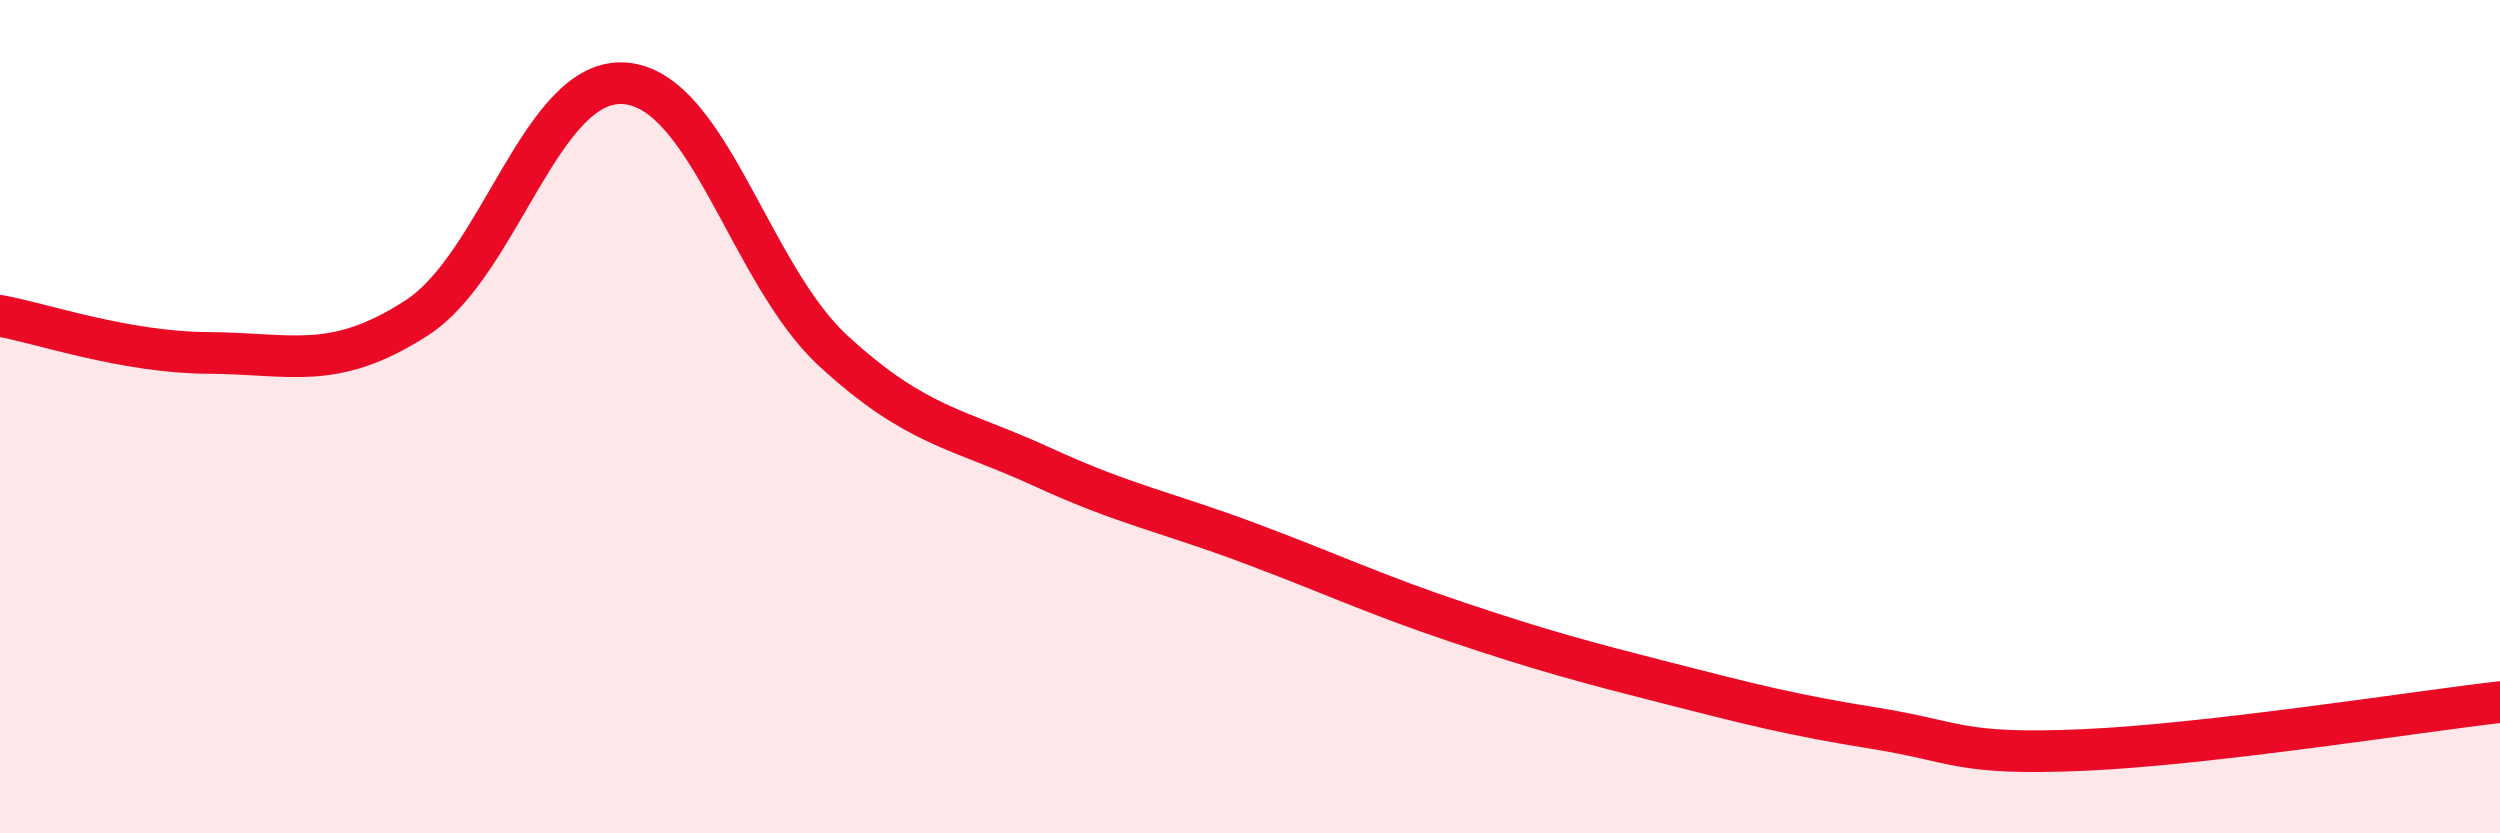
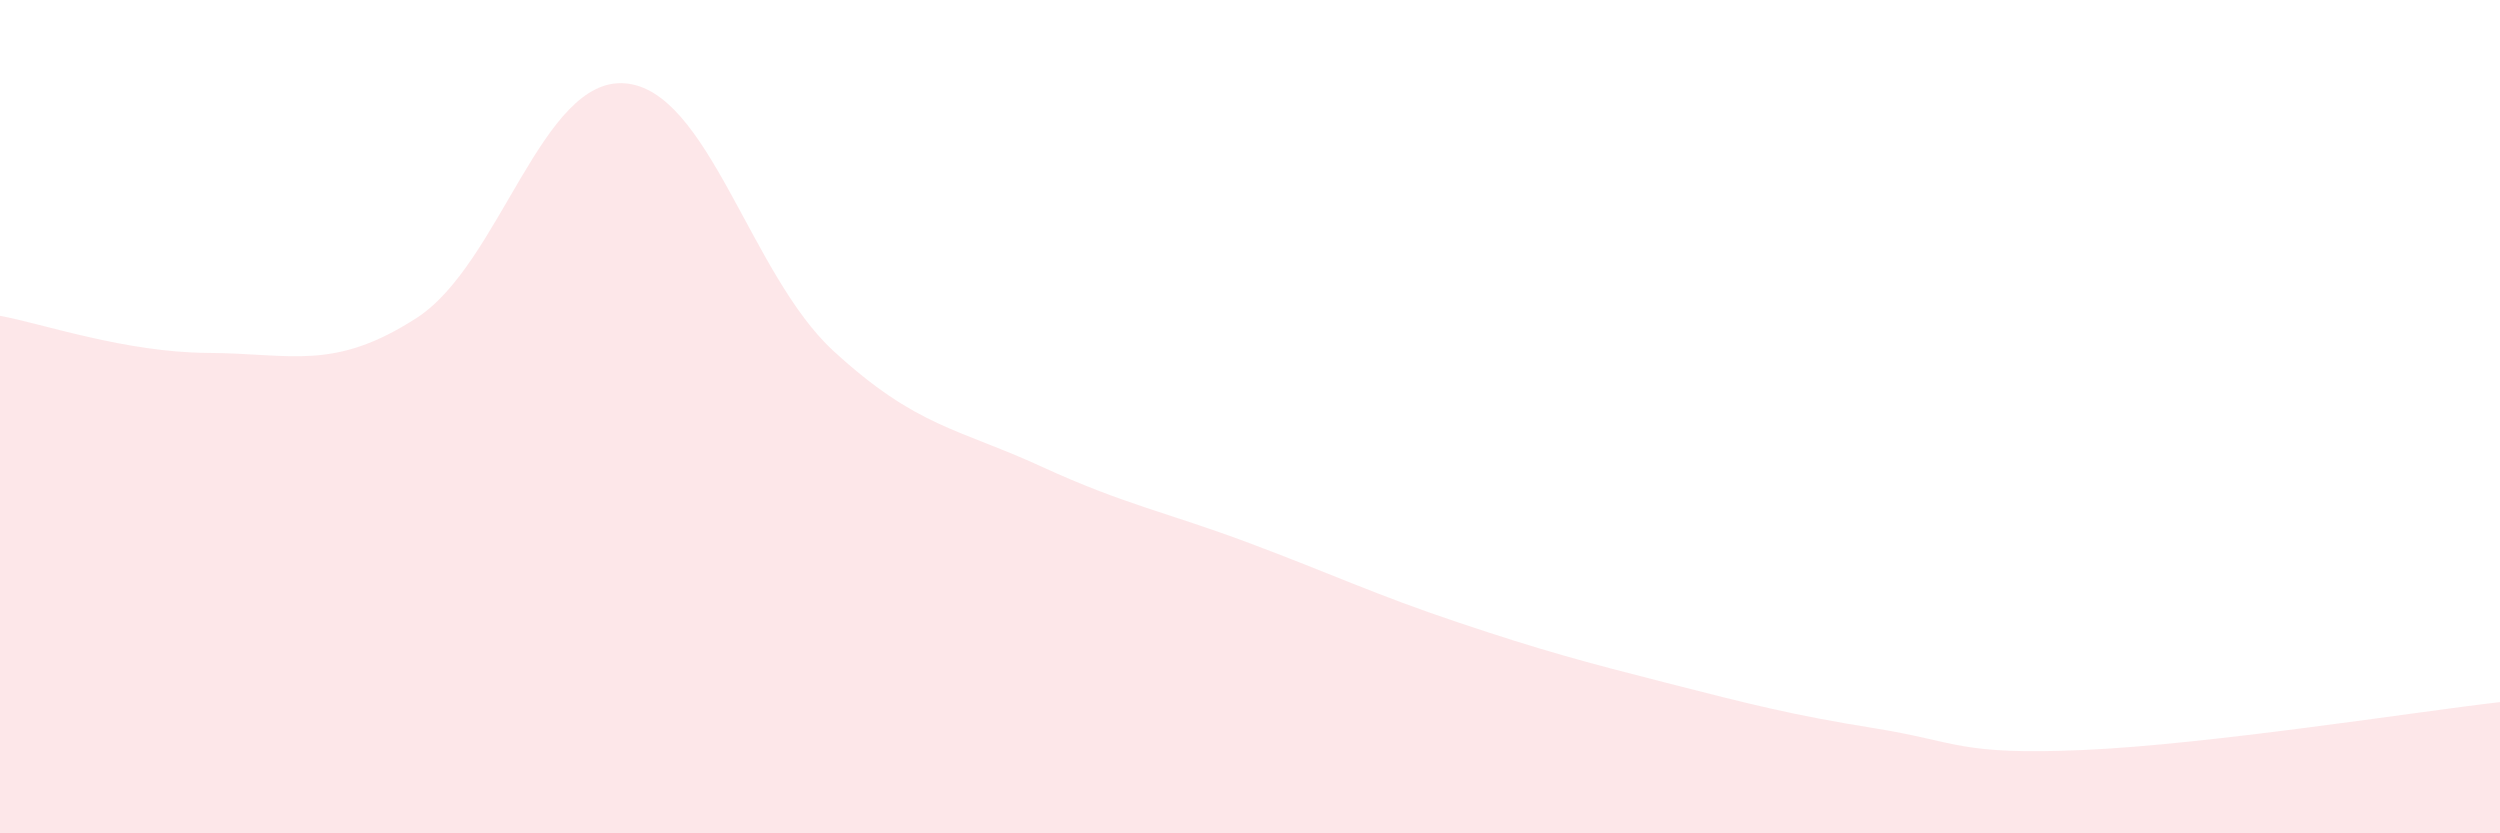
<svg xmlns="http://www.w3.org/2000/svg" width="60" height="20" viewBox="0 0 60 20">
  <path d="M 0,7.58 C 1,7.76 3,8.46 5,8.47 C 7,8.48 8,8.92 10,7.63 C 12,6.34 13,1.84 15,2 C 17,2.16 18,6.58 20,8.42 C 22,10.26 23,10.28 25,11.2 C 27,12.12 28,12.29 30,13.04 C 32,13.79 33,14.27 35,14.94 C 37,15.61 38,15.88 40,16.39 C 42,16.9 43,17.16 45,17.48 C 47,17.8 47,18.13 50,18 C 53,17.87 58,17.08 60,16.85L60 20L0 20Z" fill="#EB0A25" opacity="0.1" stroke-linecap="round" stroke-linejoin="round" />
-   <path d="M 0,7.58 C 1,7.76 3,8.46 5,8.47 C 7,8.48 8,8.92 10,7.63 C 12,6.34 13,1.84 15,2 C 17,2.16 18,6.58 20,8.42 C 22,10.26 23,10.28 25,11.2 C 27,12.12 28,12.29 30,13.04 C 32,13.79 33,14.27 35,14.94 C 37,15.61 38,15.88 40,16.39 C 42,16.9 43,17.16 45,17.48 C 47,17.8 47,18.13 50,18 C 53,17.87 58,17.08 60,16.85" stroke="#EB0A25" stroke-width="1" fill="none" stroke-linecap="round" stroke-linejoin="round" />
</svg>